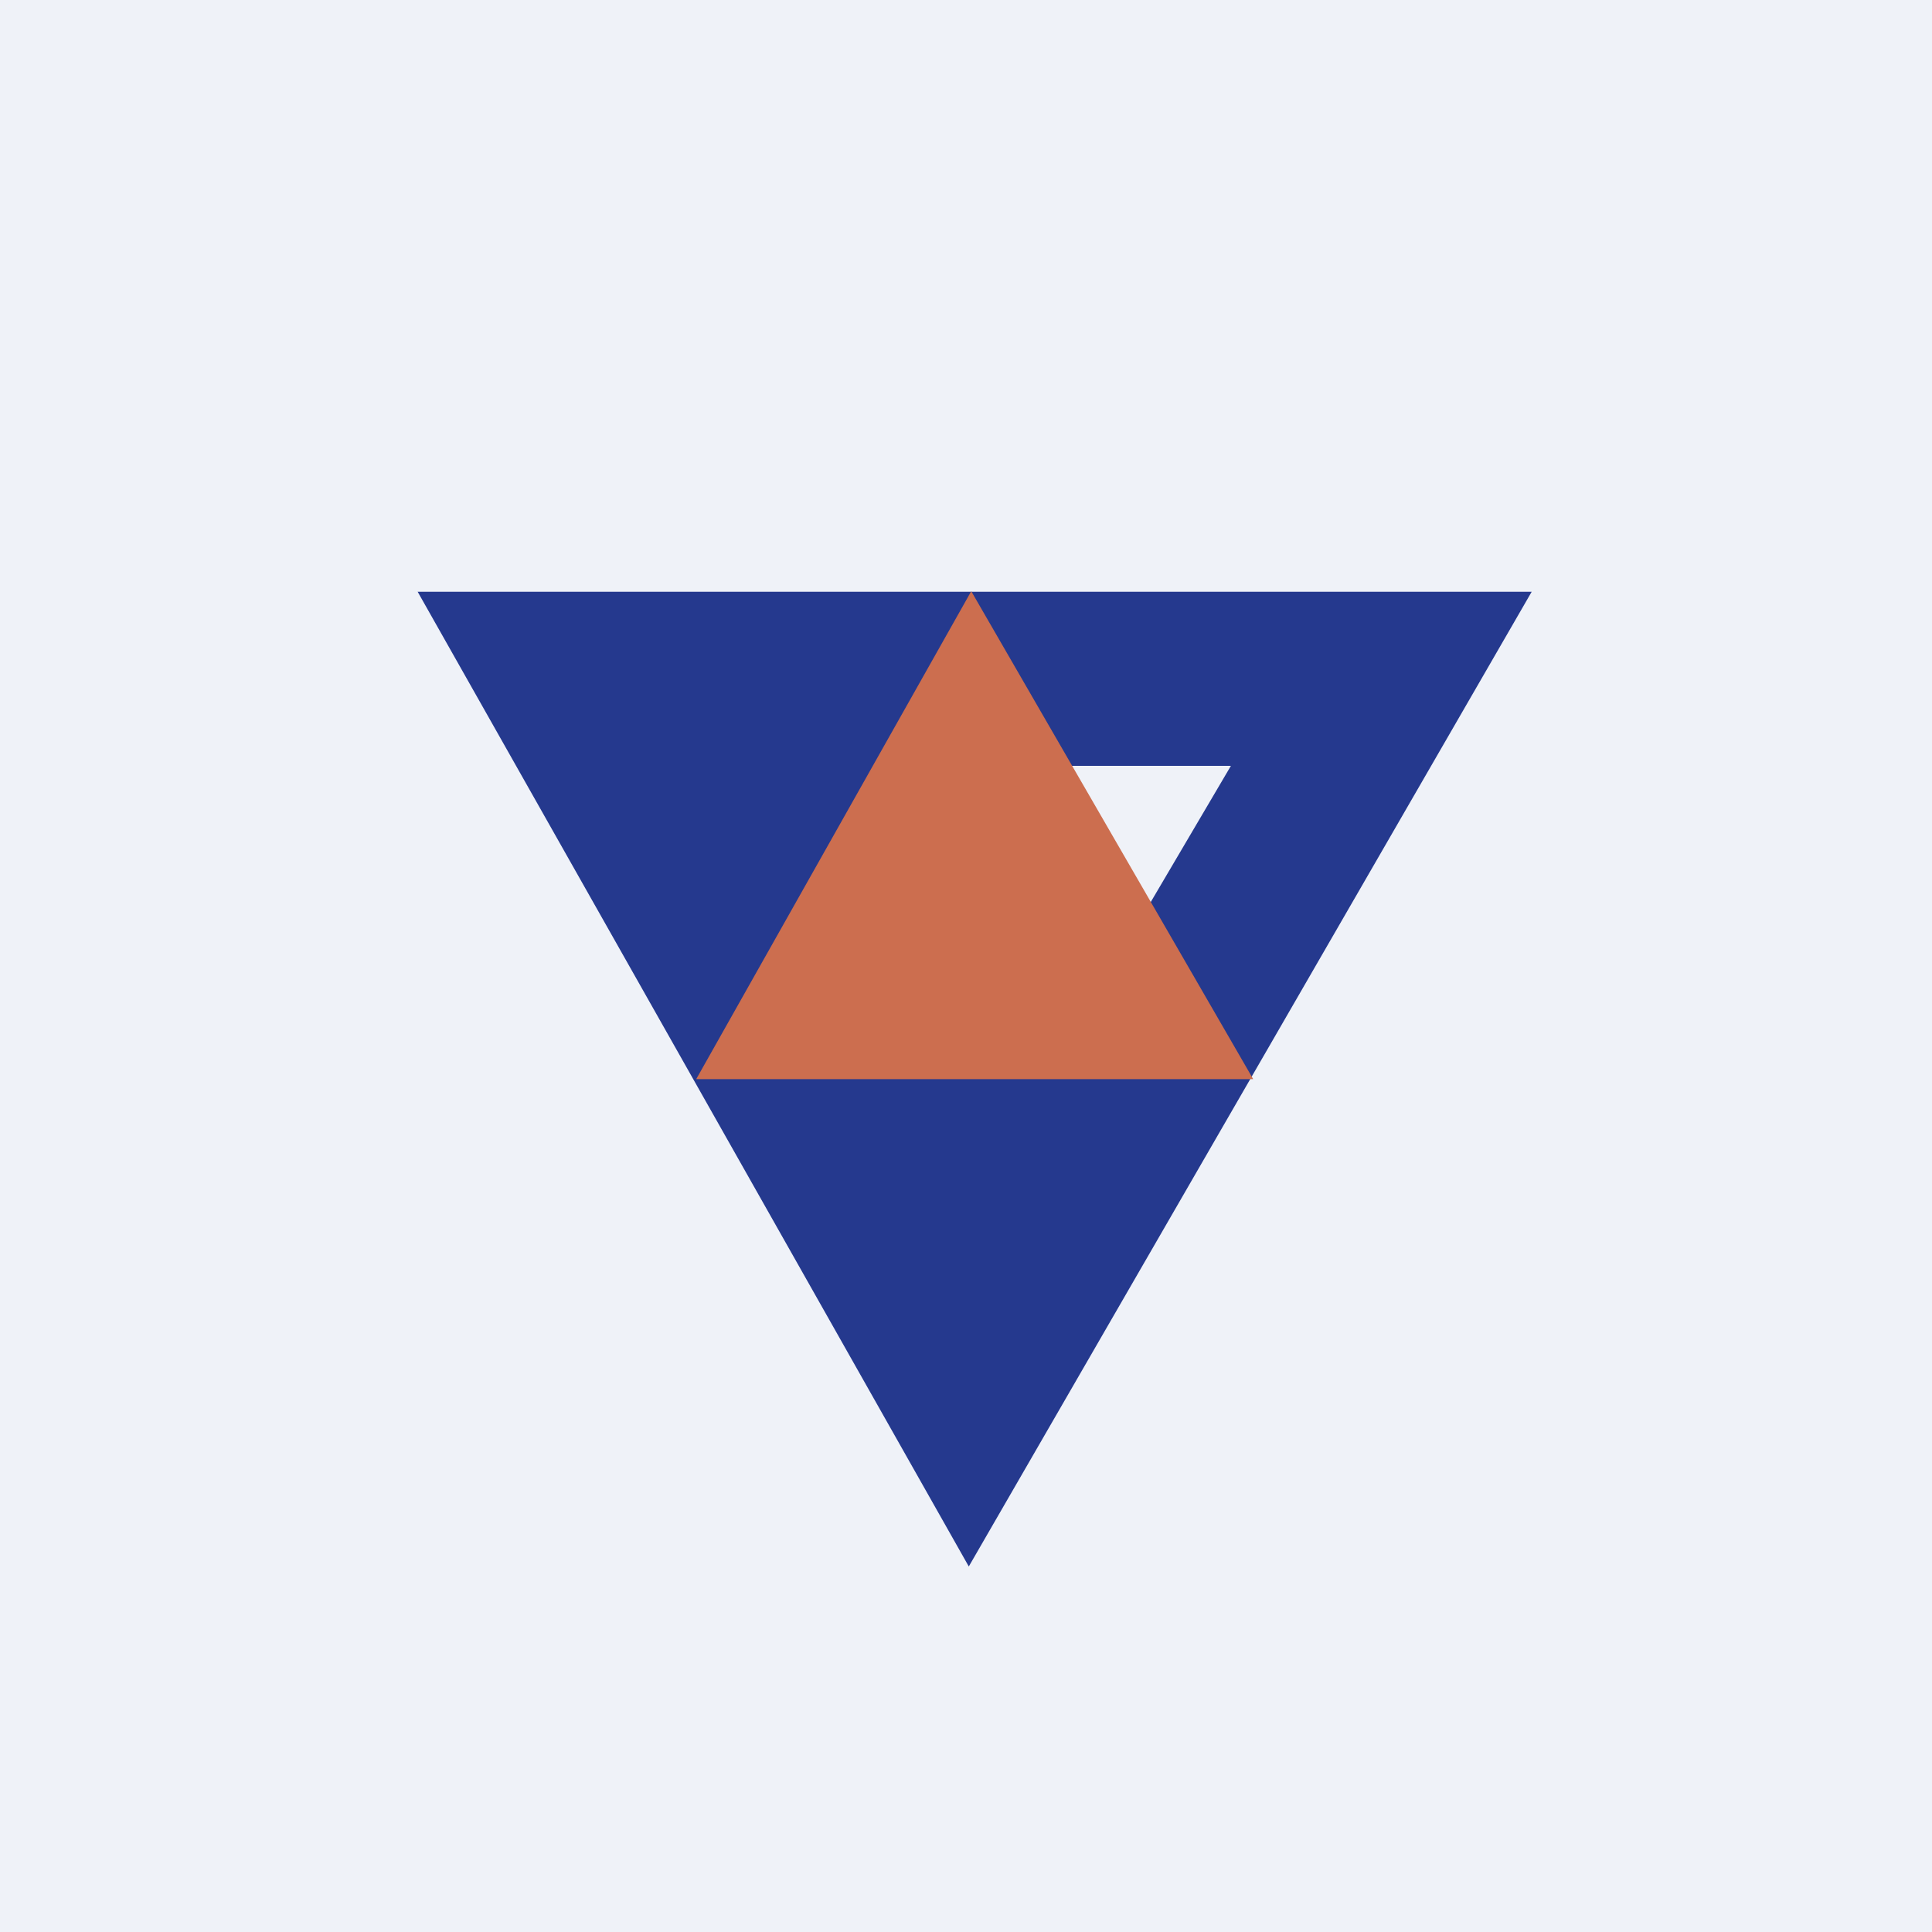
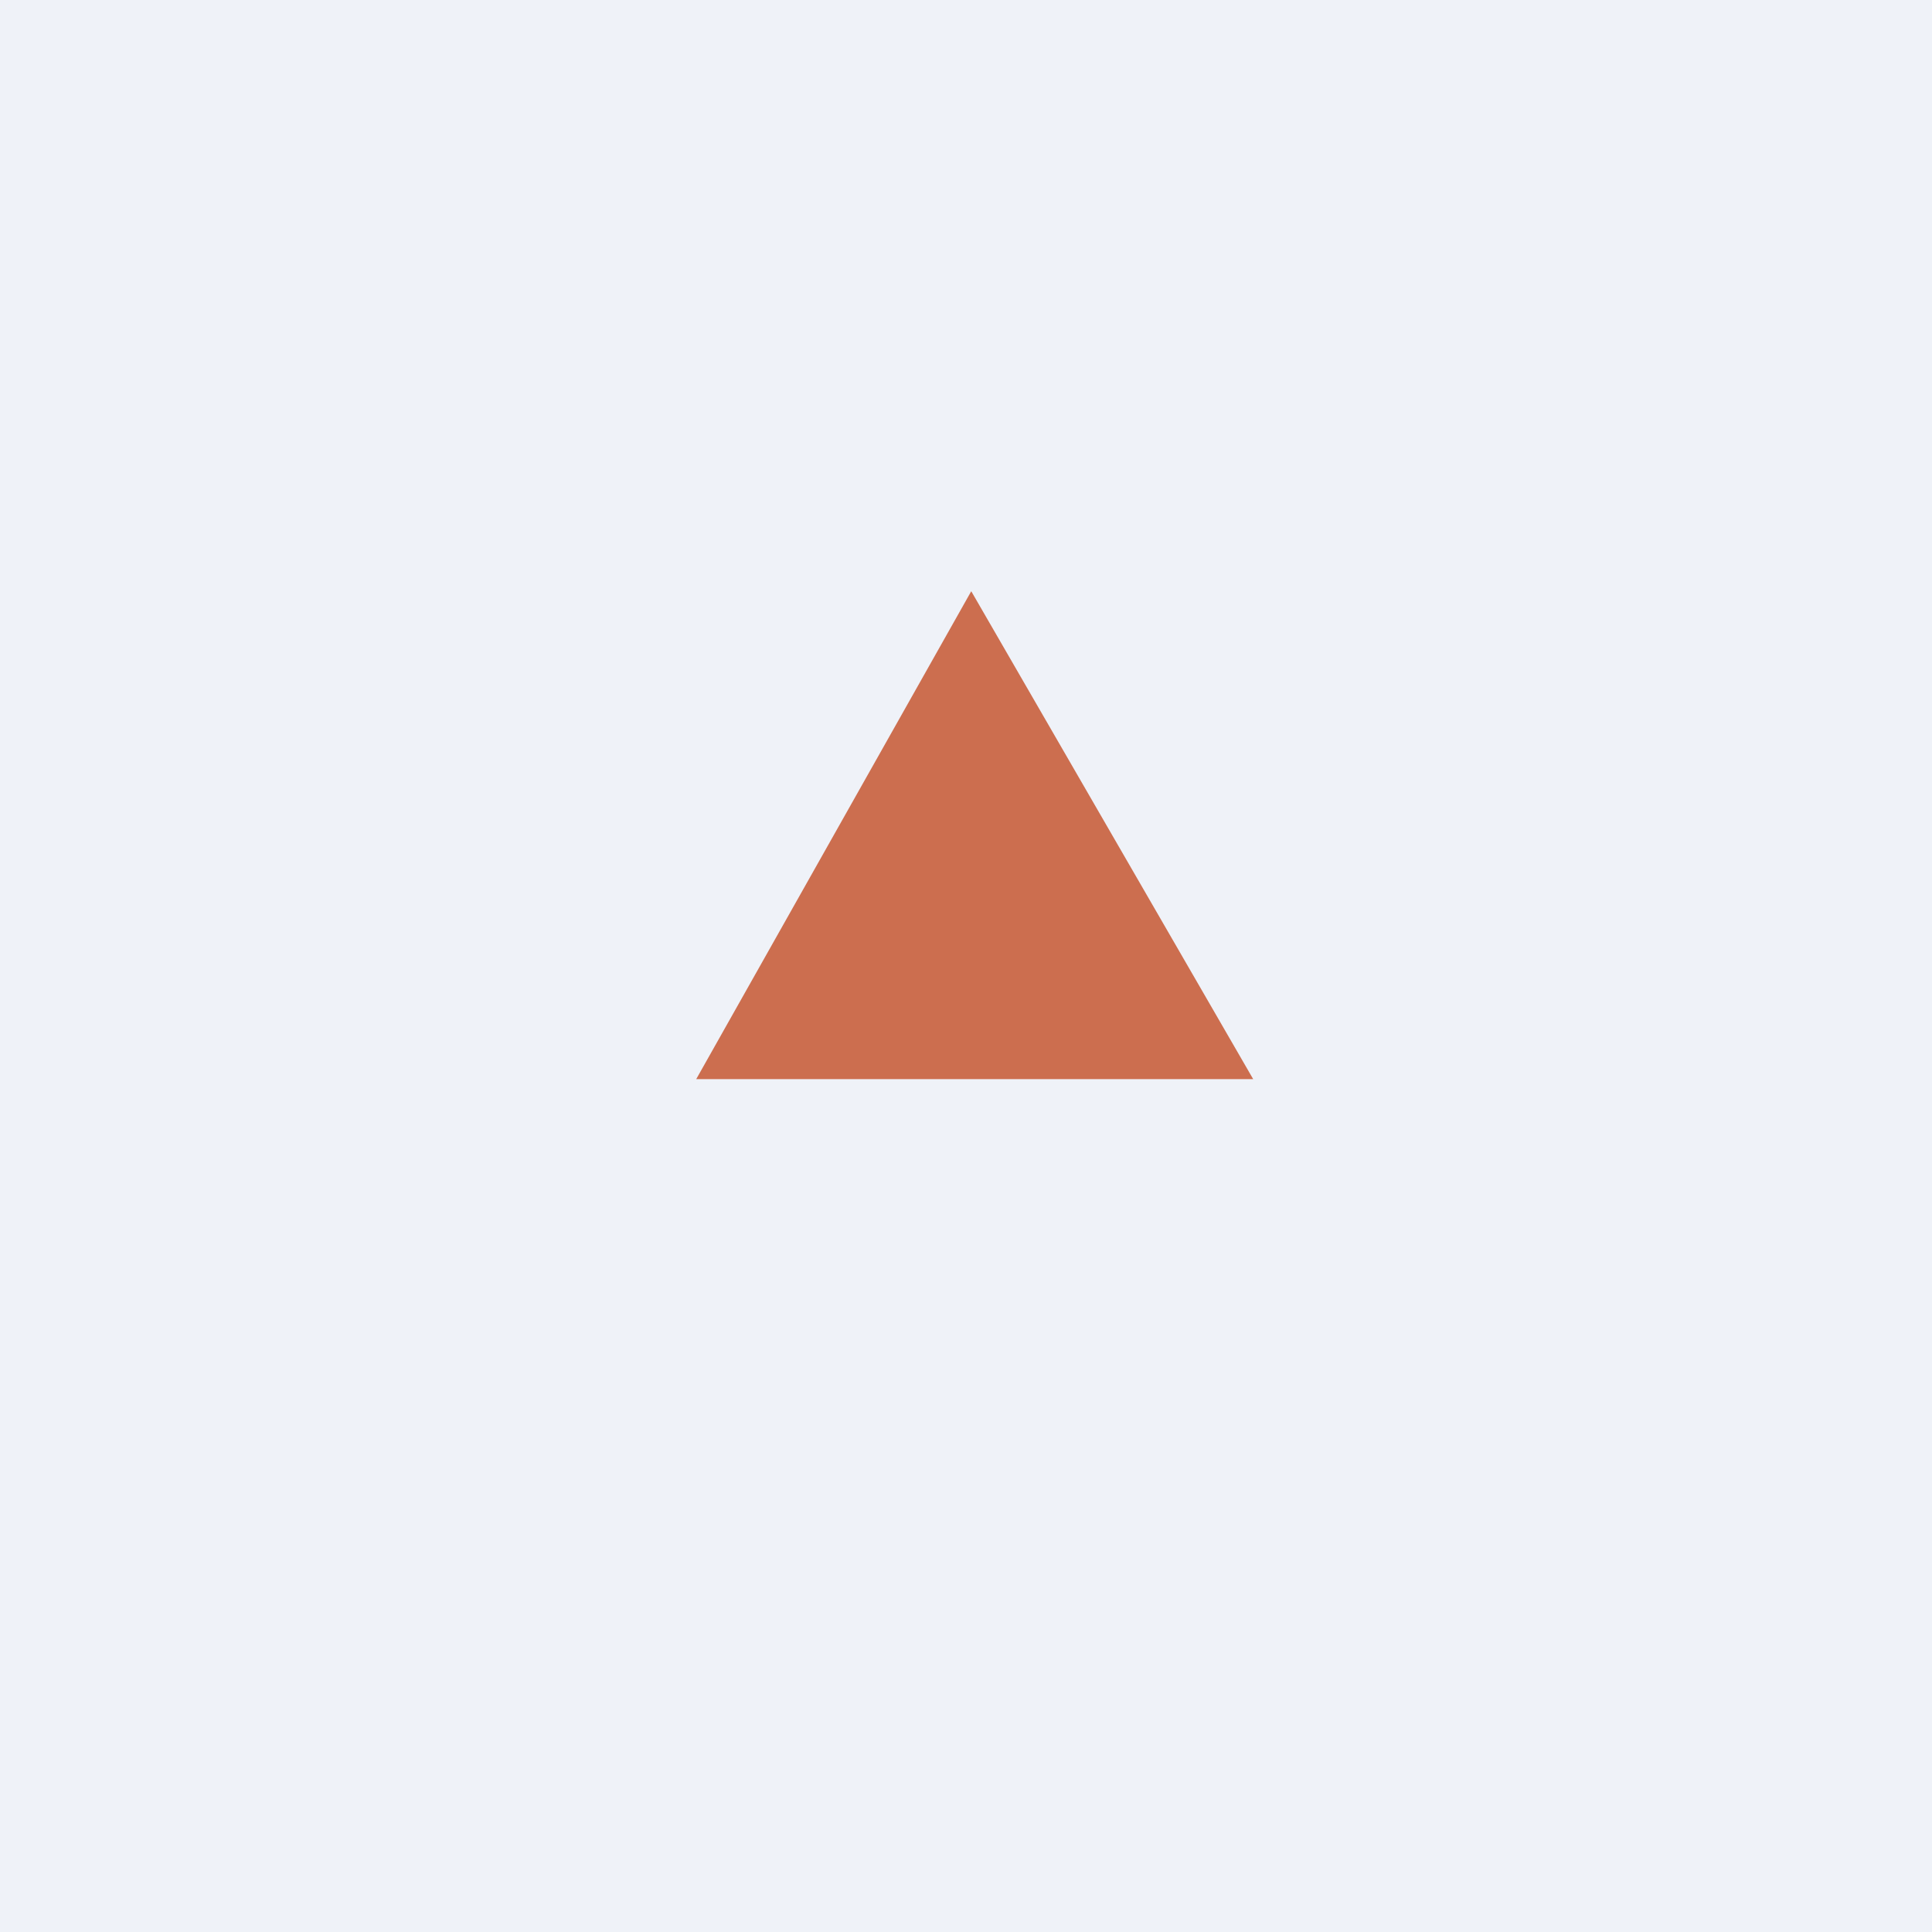
<svg xmlns="http://www.w3.org/2000/svg" viewBox="0 0 55.5 55.5">
  <path d="M 0,0 H 55.5 V 55.5 H 0 Z" fill="rgb(239, 242, 248)" />
-   <path d="M 11.99,16.985 L 27.83,45 L 44,17 H 12 Z M 35.36,22 H 29.12 L 32.57,26.74 L 35.36,22 Z" fill="rgb(37, 57, 142)" fill-rule="evenodd" />
  <path d="M 27.9,16.985 L 20,31 H 36 L 27.91,17 Z" fill="rgb(204, 110, 79)" />
</svg>